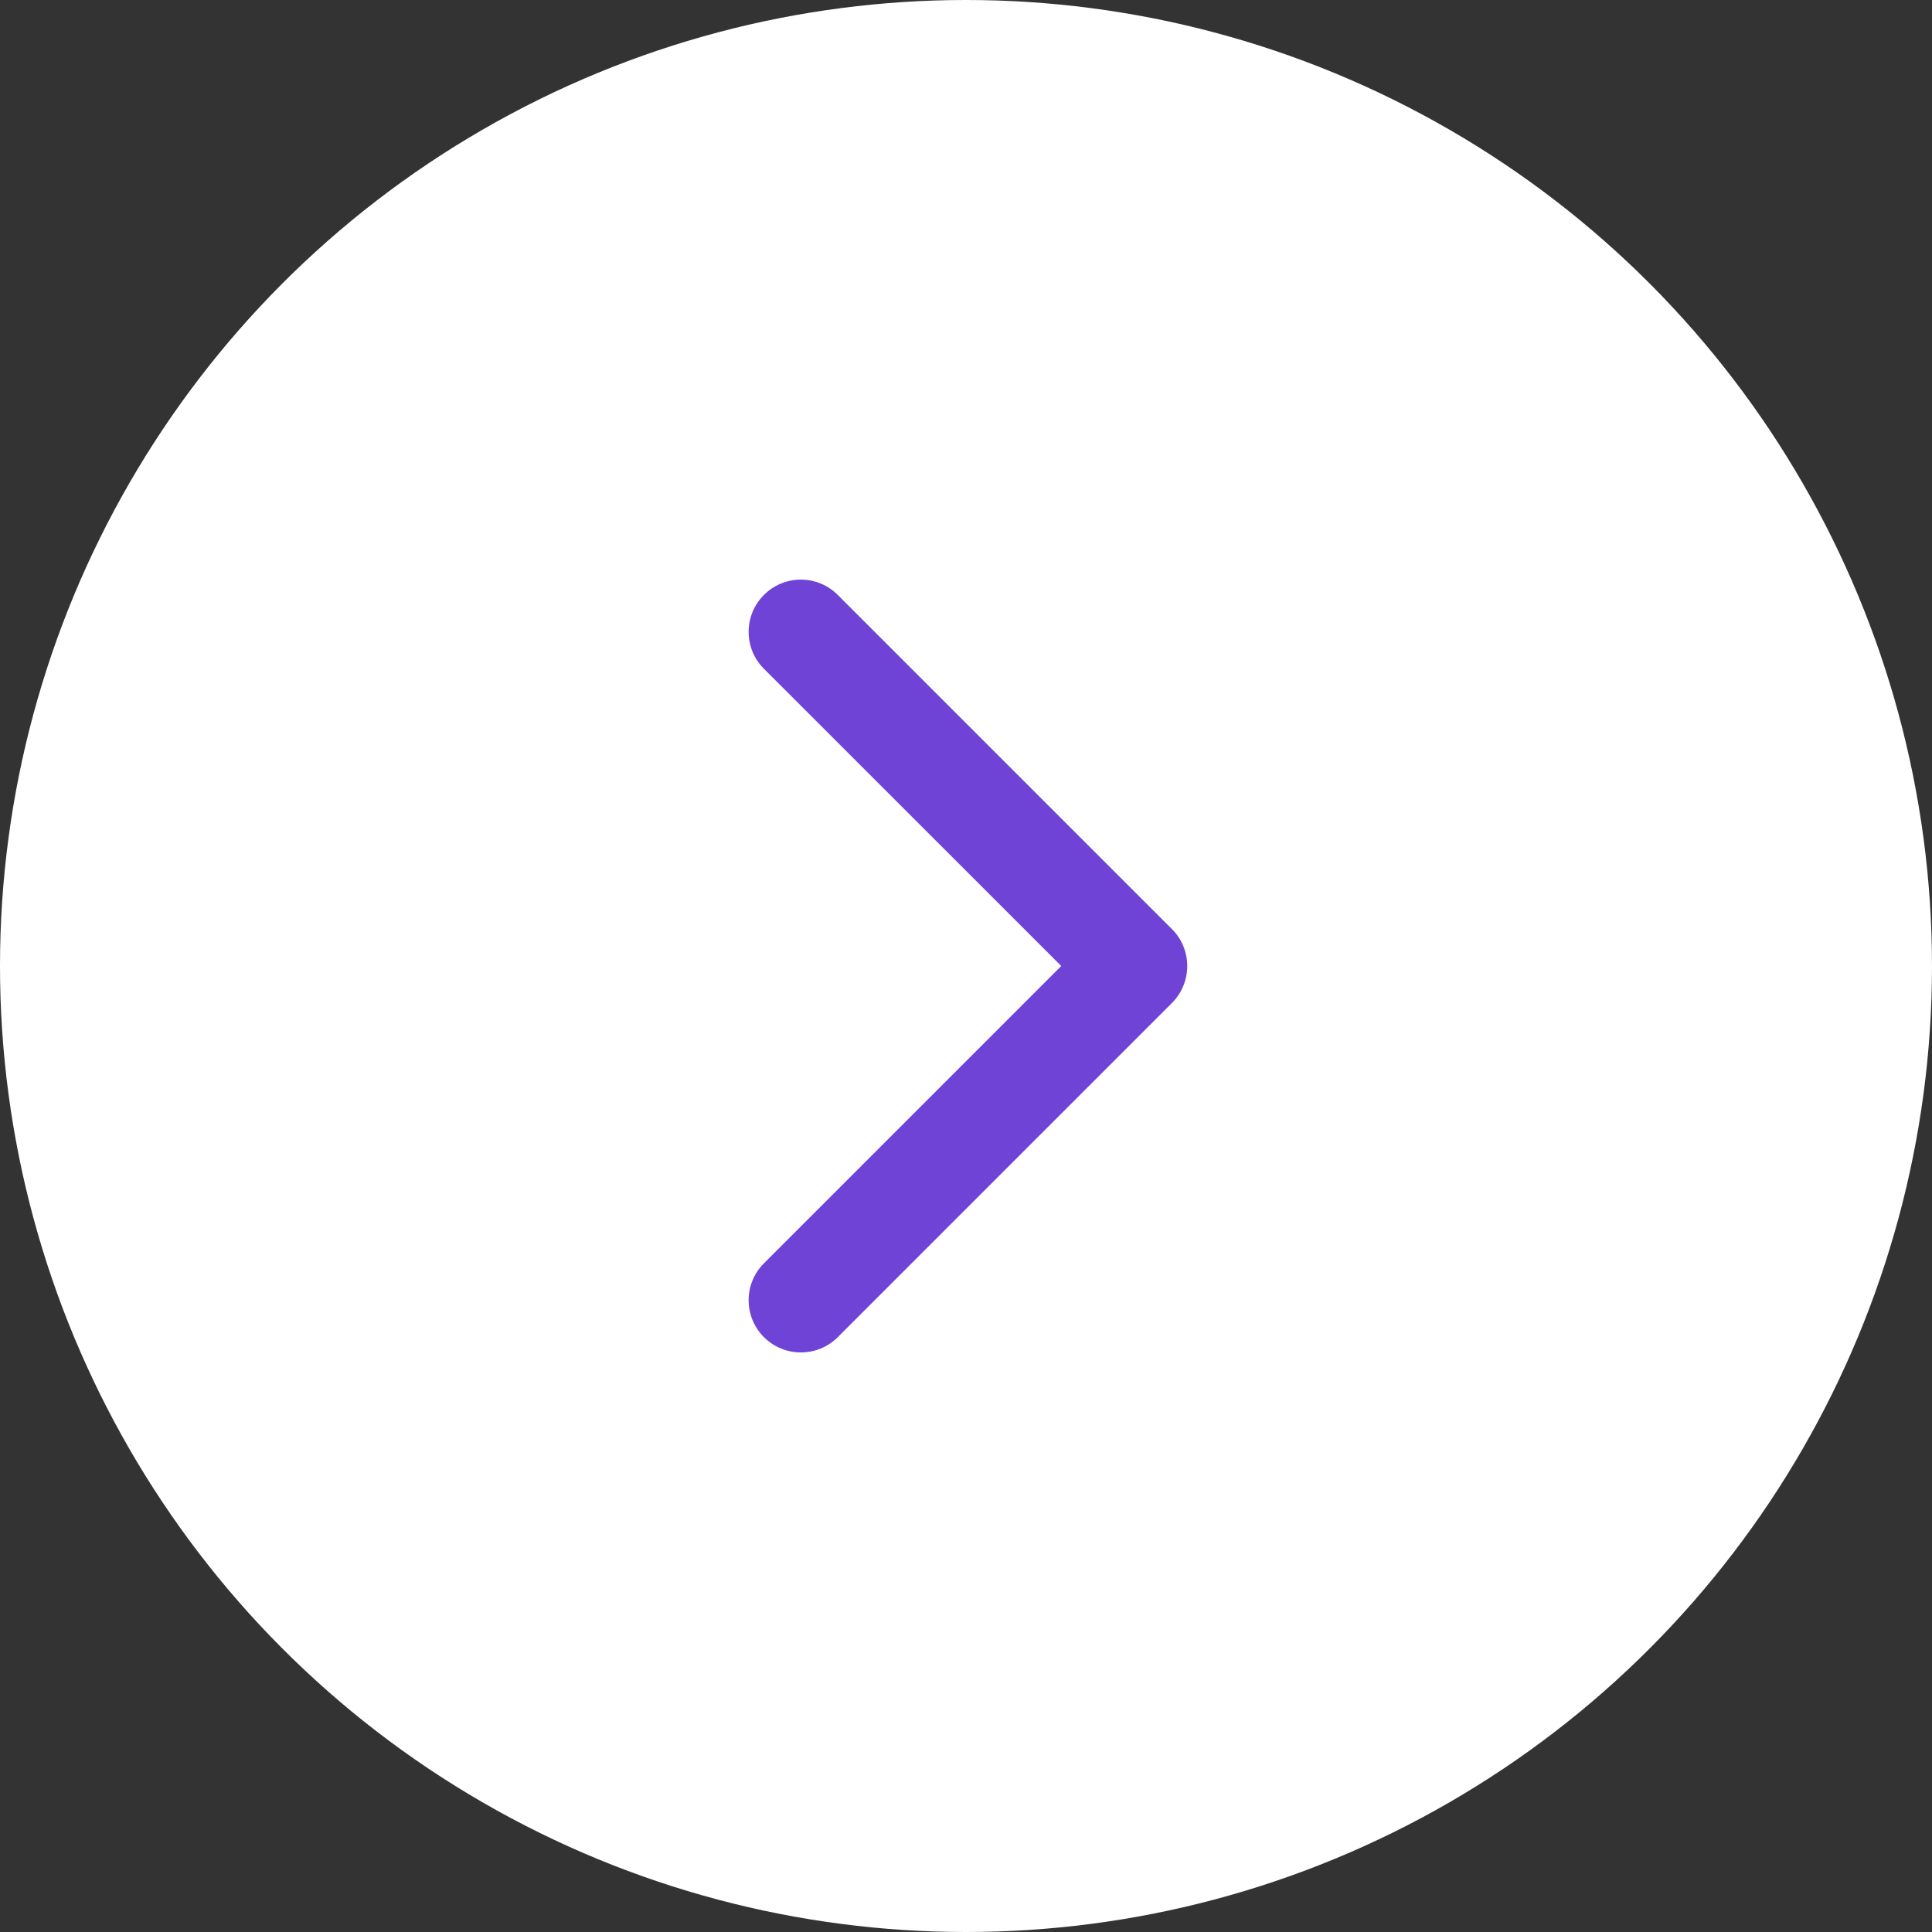
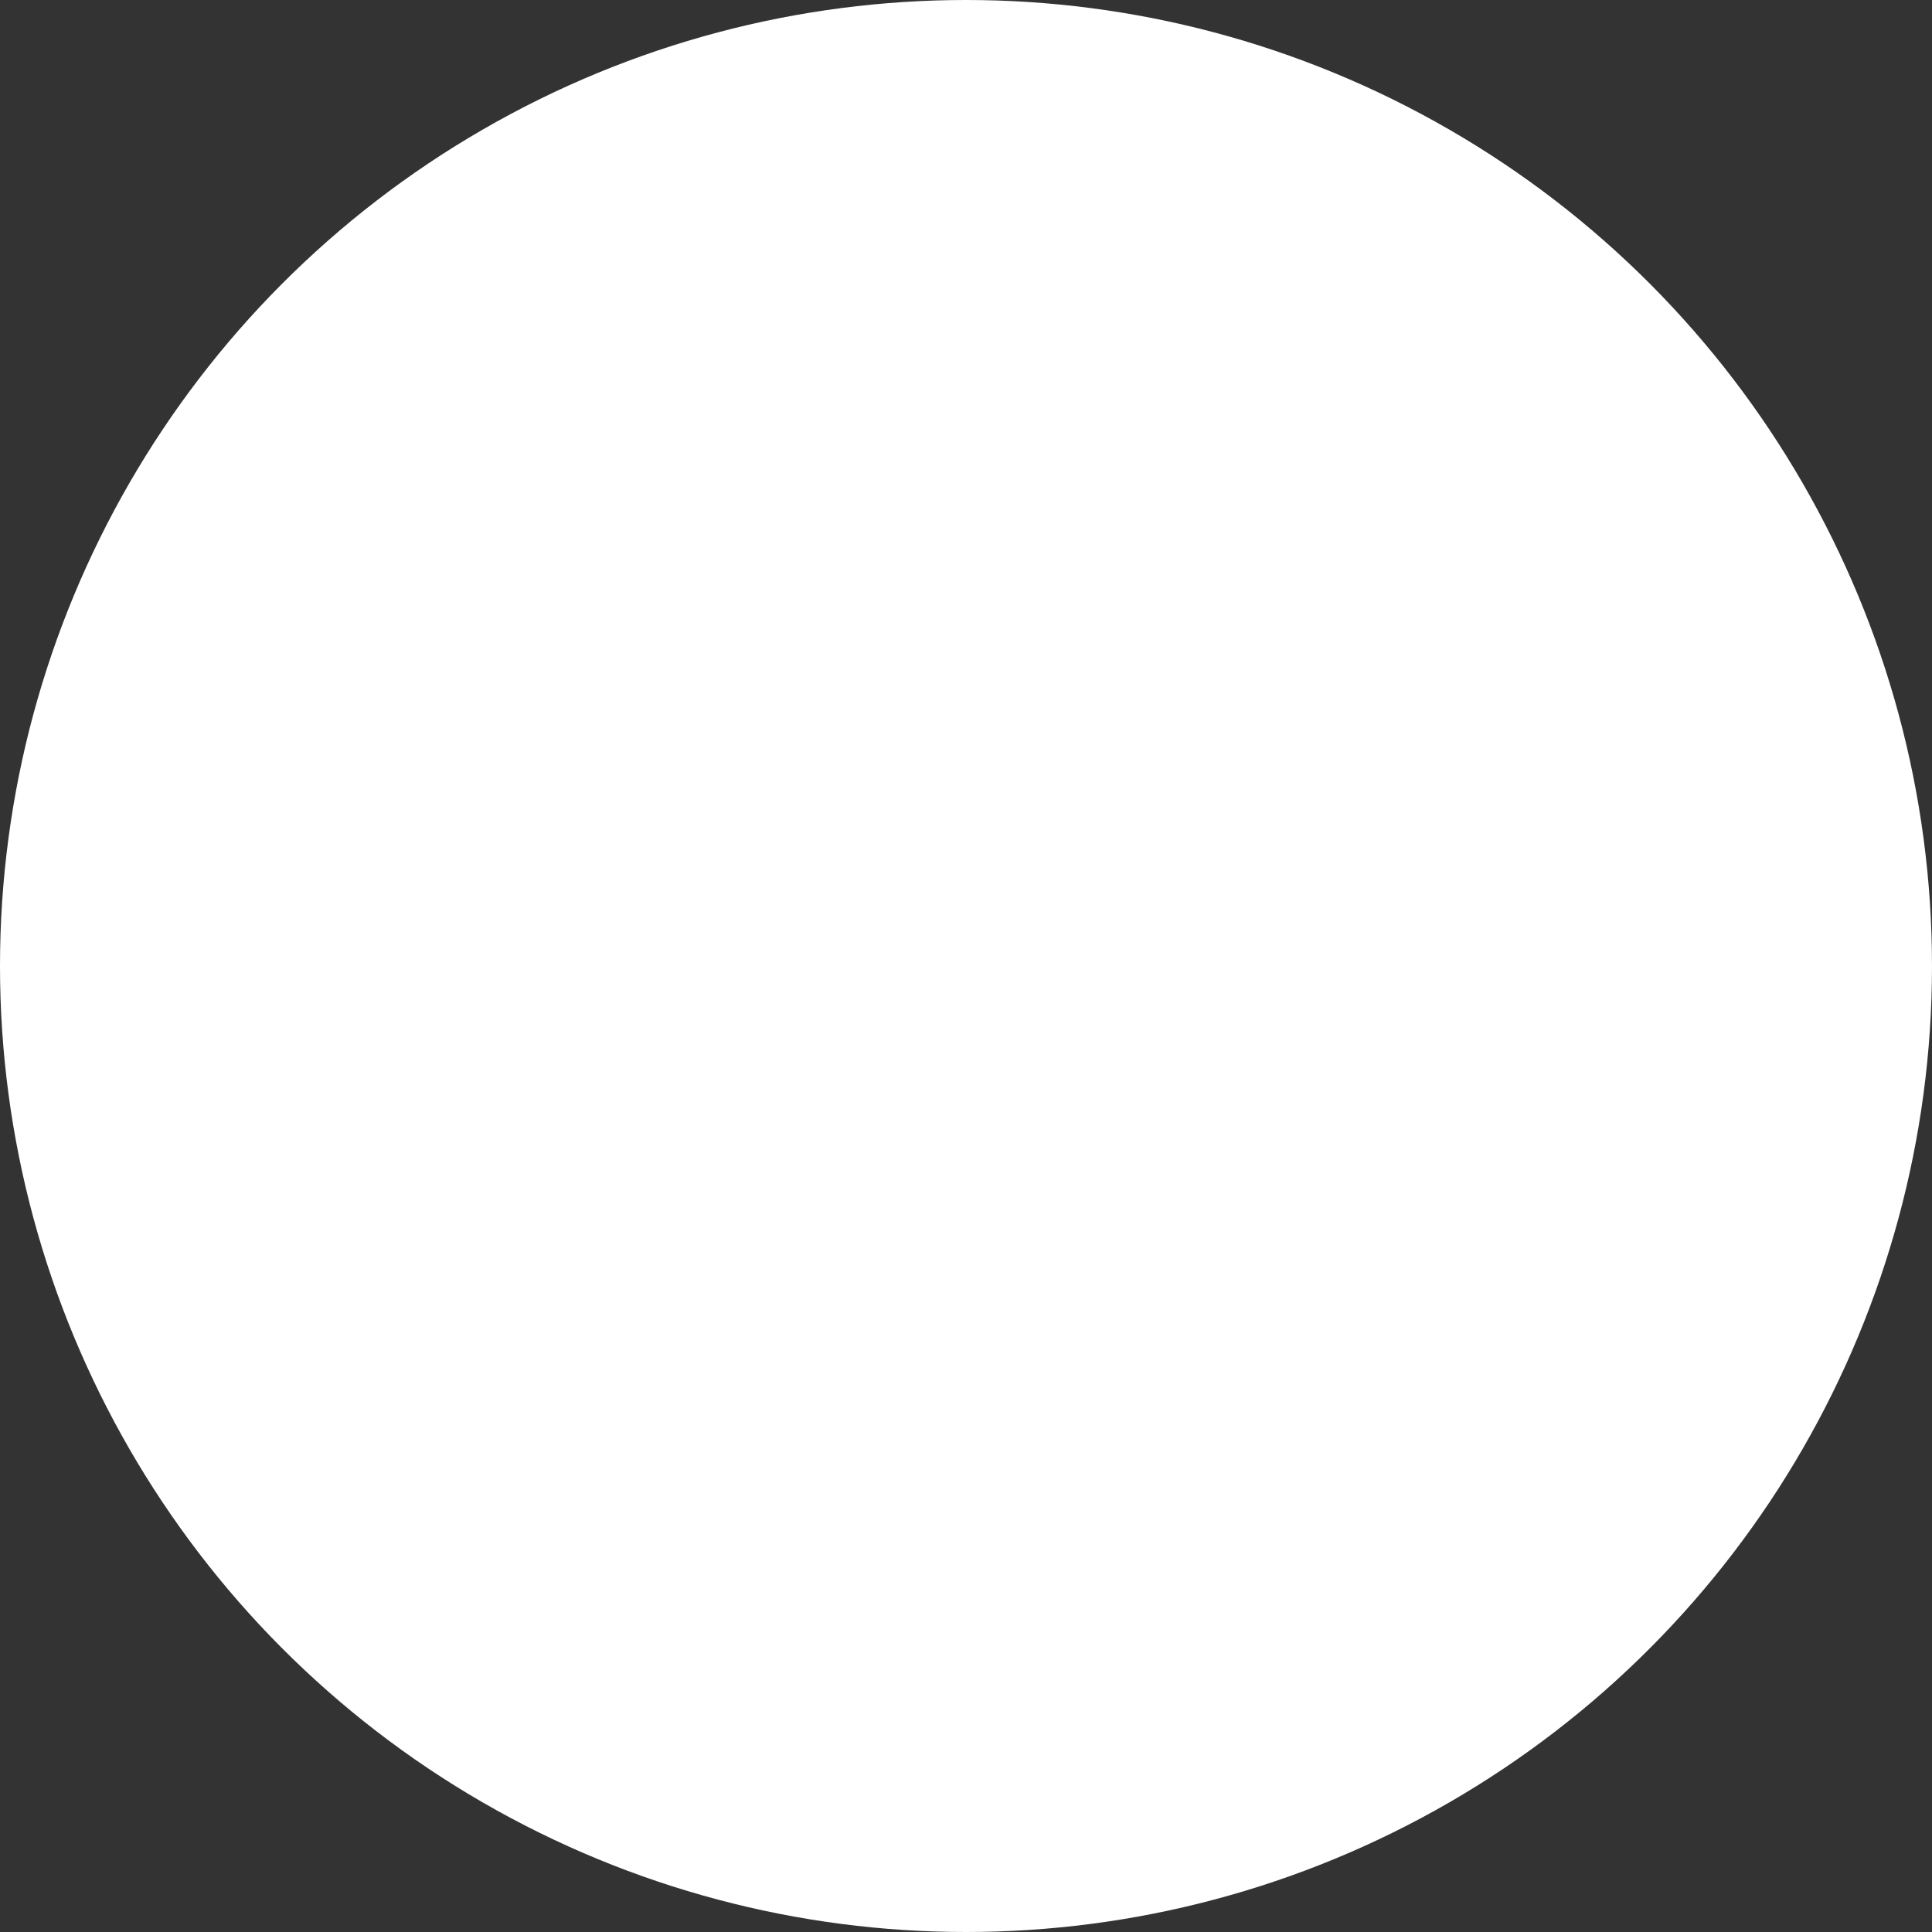
<svg xmlns="http://www.w3.org/2000/svg" width="20" height="20" viewBox="0 0 20 20" fill="none">
  <rect x="0" y="0" width="20" height="20" fill="#333333" stroke="none" />
  <circle cx="10" cy="10" r="10" fill="white" />
  <g clip-path="url(#clip0_4346_81)">
-     <path fill-rule="evenodd" clip-rule="evenodd" d="M7.908 6.159C8.119 5.947 8.462 5.947 8.673 6.159L12.132 9.618C12.343 9.829 12.343 10.171 12.132 10.383L8.673 13.842C8.462 14.053 8.119 14.053 7.908 13.842C7.697 13.631 7.697 13.289 7.908 13.078L10.986 10L7.908 6.923C7.697 6.712 7.697 6.37 7.908 6.159Z" fill="#6F43D6" />
-   </g>
+     </g>
  <defs>
    <clipPath id="clip0_4346_81">
      <rect width="8" height="8" fill="white" transform="translate(6 6)" />
    </clipPath>
  </defs>
</svg>